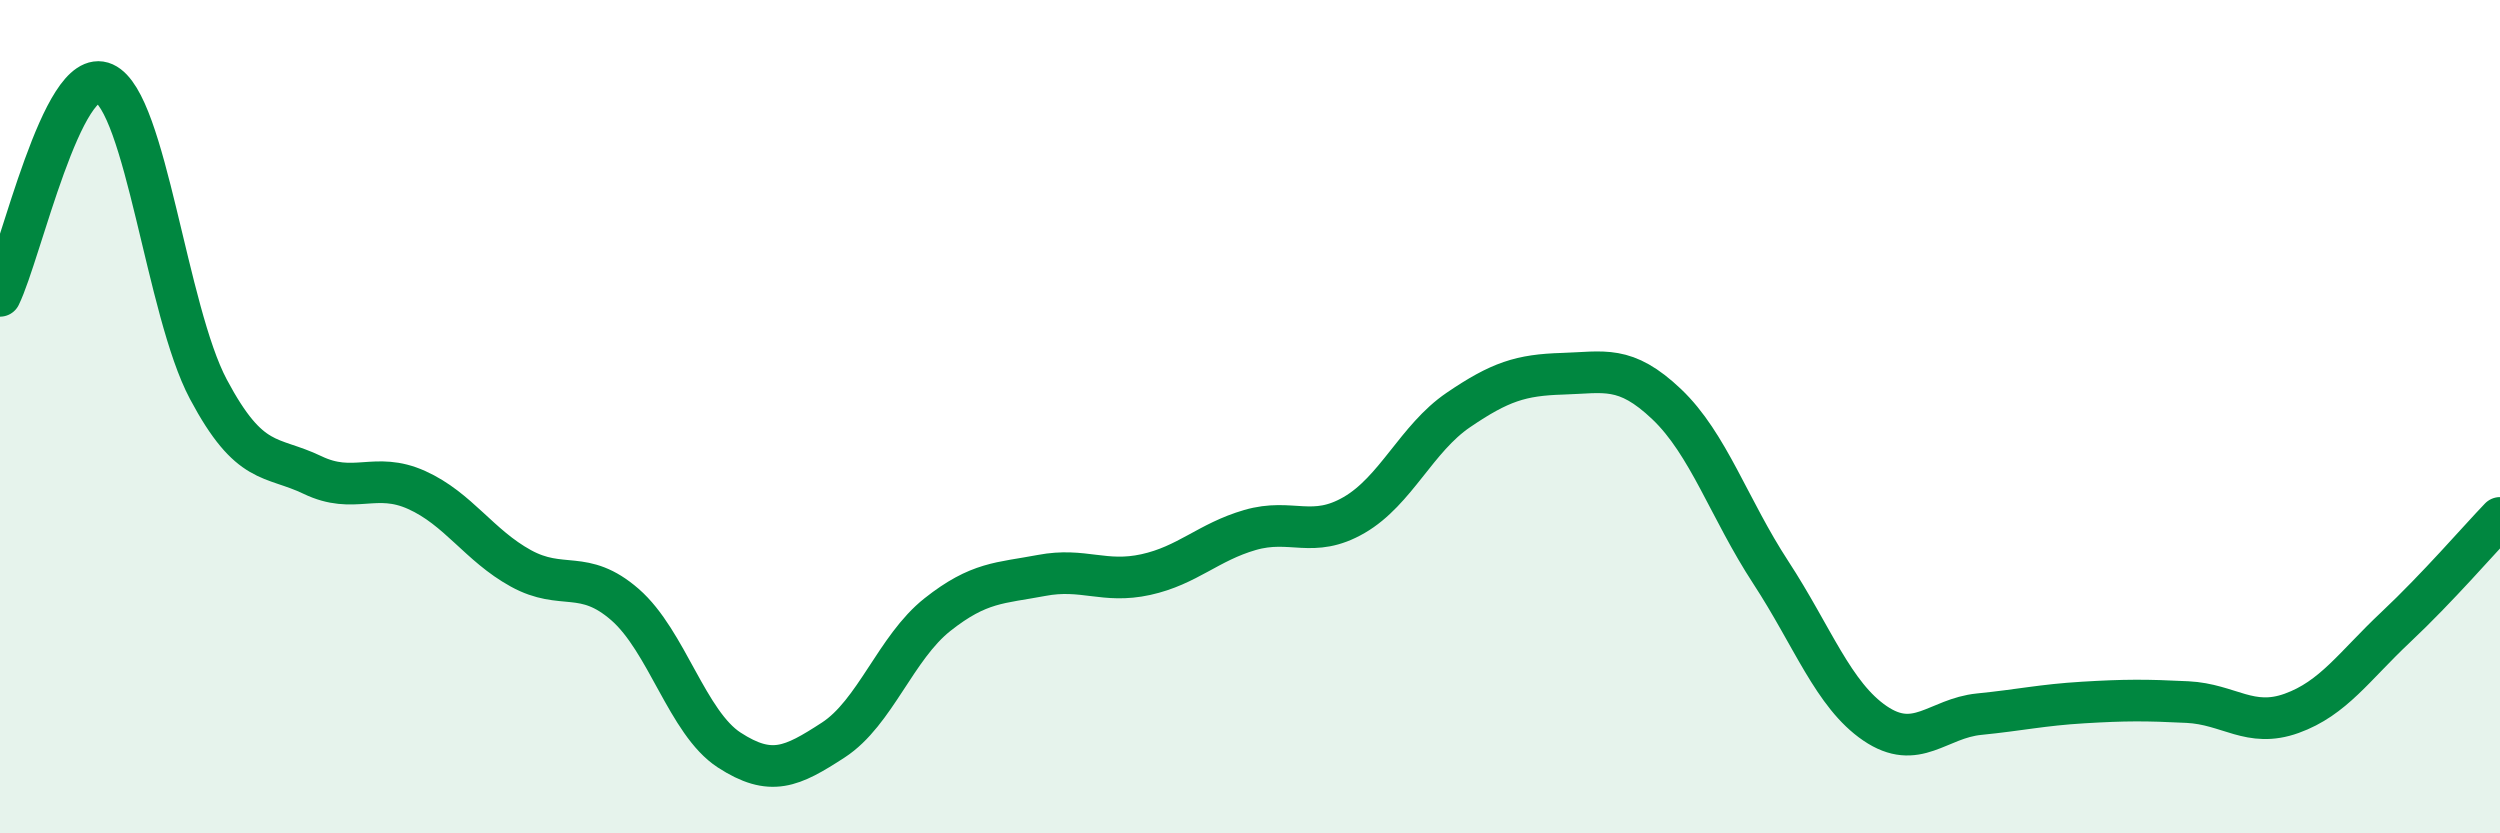
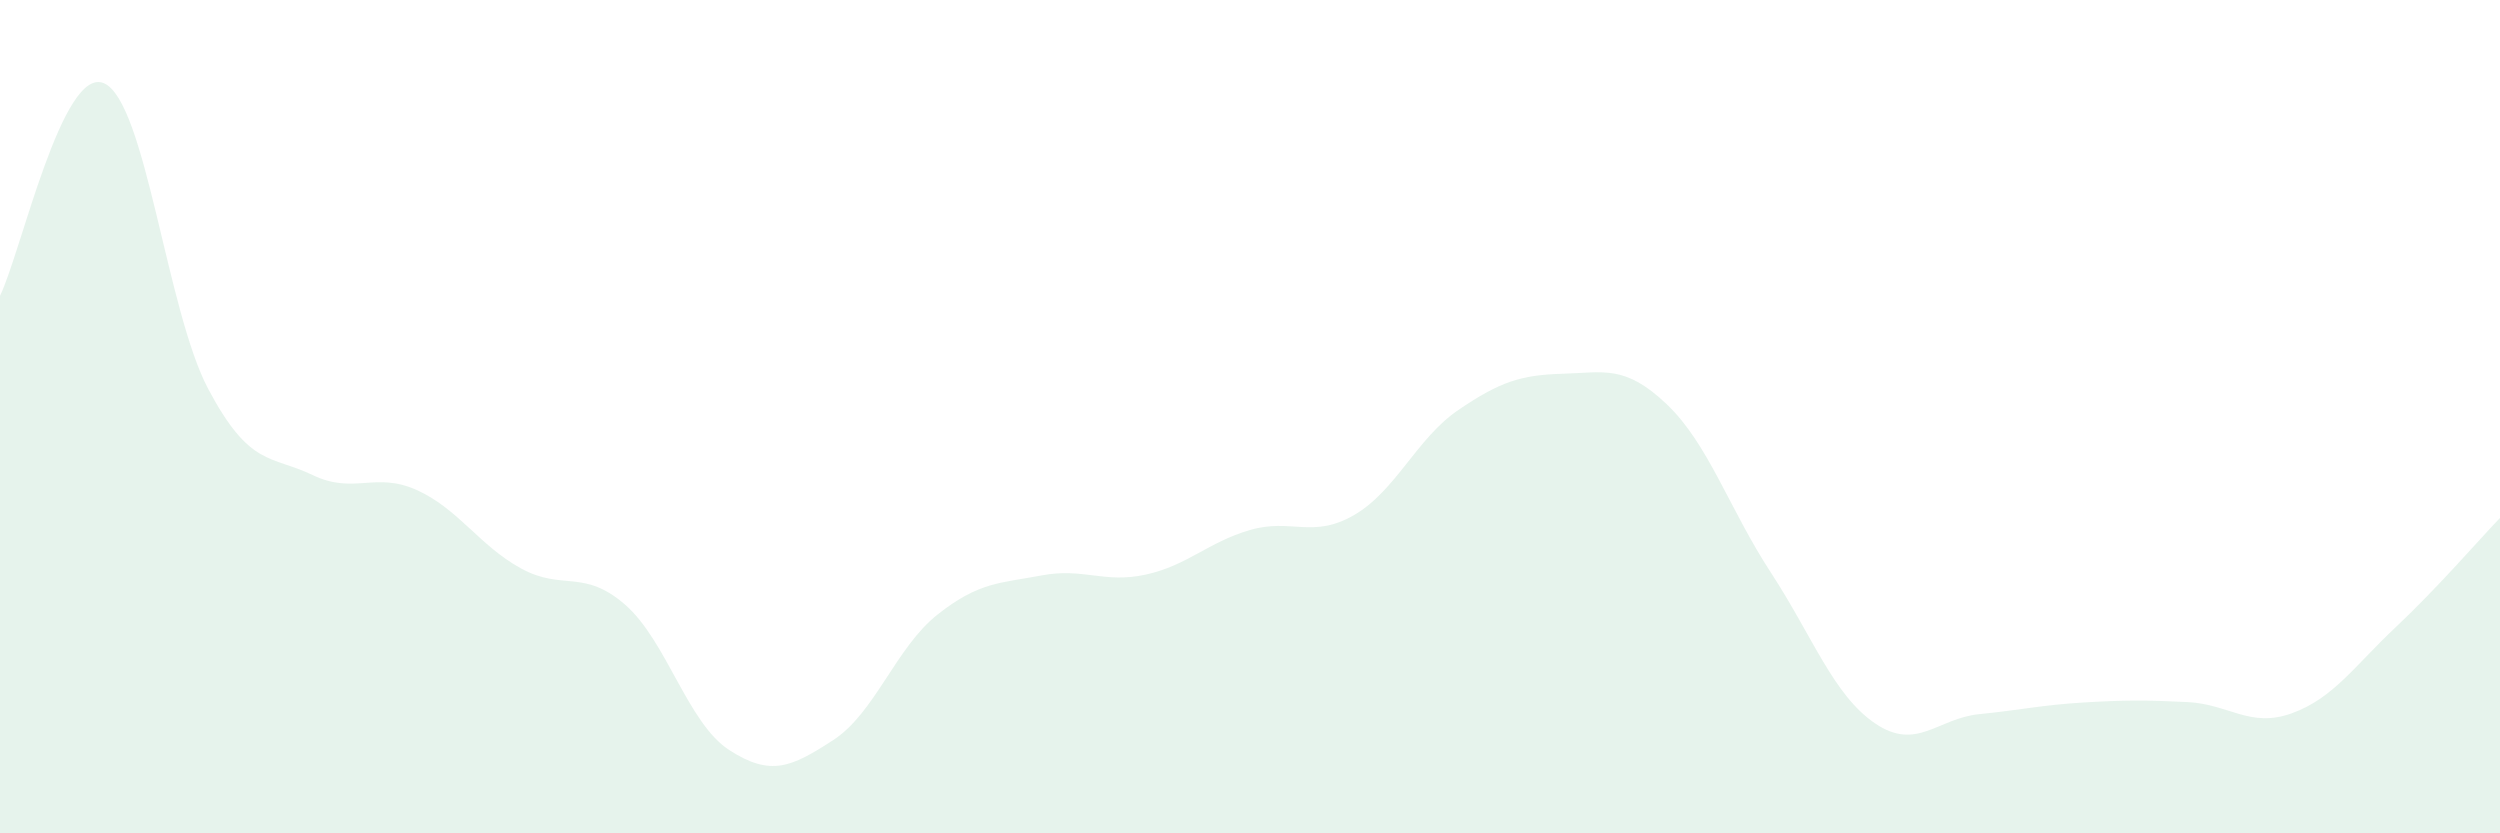
<svg xmlns="http://www.w3.org/2000/svg" width="60" height="20" viewBox="0 0 60 20">
  <path d="M 0,7.1 C 0.5,6.08 1.5,1.55 2.5,2 C 3.5,2.45 4,7.46 5,9.34 C 6,11.22 6.5,10.92 7.5,11.4 C 8.5,11.88 9,11.31 10,11.76 C 11,12.21 11.5,13.09 12.5,13.64 C 13.5,14.19 14,13.64 15,14.51 C 16,15.38 16.5,17.35 17.5,18 C 18.5,18.65 19,18.41 20,17.76 C 21,17.11 21.5,15.54 22.5,14.75 C 23.5,13.96 24,14 25,13.81 C 26,13.62 26.5,14.01 27.5,13.79 C 28.5,13.57 29,13.01 30,12.72 C 31,12.43 31.5,12.94 32.5,12.36 C 33.5,11.78 34,10.52 35,9.84 C 36,9.16 36.5,9 37.5,8.97 C 38.5,8.94 39,8.75 40,9.7 C 41,10.65 41.5,12.21 42.5,13.74 C 43.5,15.27 44,16.68 45,17.36 C 46,18.04 46.5,17.24 47.5,17.14 C 48.5,17.04 49,16.92 50,16.86 C 51,16.8 51.5,16.8 52.5,16.85 C 53.5,16.9 54,17.48 55,17.12 C 56,16.76 56.5,15.99 57.5,15.05 C 58.5,14.11 59.5,12.95 60,12.43L60 20L0 20Z" fill="#008740" opacity="0.1" stroke-linecap="round" stroke-linejoin="round" />
-   <path d="M 0,7.1 C 0.5,6.08 1.5,1.55 2.5,2 C 3.5,2.45 4,7.46 5,9.34 C 6,11.22 6.5,10.92 7.5,11.4 C 8.5,11.88 9,11.31 10,11.76 C 11,12.21 11.5,13.09 12.5,13.64 C 13.5,14.19 14,13.64 15,14.51 C 16,15.38 16.5,17.35 17.5,18 C 18.5,18.65 19,18.41 20,17.76 C 21,17.11 21.5,15.54 22.5,14.75 C 23.5,13.96 24,14 25,13.81 C 26,13.62 26.5,14.01 27.5,13.79 C 28.5,13.57 29,13.01 30,12.72 C 31,12.43 31.5,12.94 32.5,12.36 C 33.5,11.78 34,10.52 35,9.84 C 36,9.16 36.5,9 37.5,8.97 C 38.5,8.94 39,8.75 40,9.7 C 41,10.65 41.5,12.21 42.5,13.74 C 43.5,15.27 44,16.68 45,17.36 C 46,18.04 46.5,17.24 47.5,17.14 C 48.5,17.04 49,16.92 50,16.86 C 51,16.8 51.5,16.8 52.5,16.85 C 53.5,16.9 54,17.48 55,17.12 C 56,16.76 56.5,15.99 57.5,15.05 C 58.5,14.11 59.5,12.95 60,12.43" stroke="#008740" stroke-width="1" fill="none" stroke-linecap="round" stroke-linejoin="round" />
</svg>